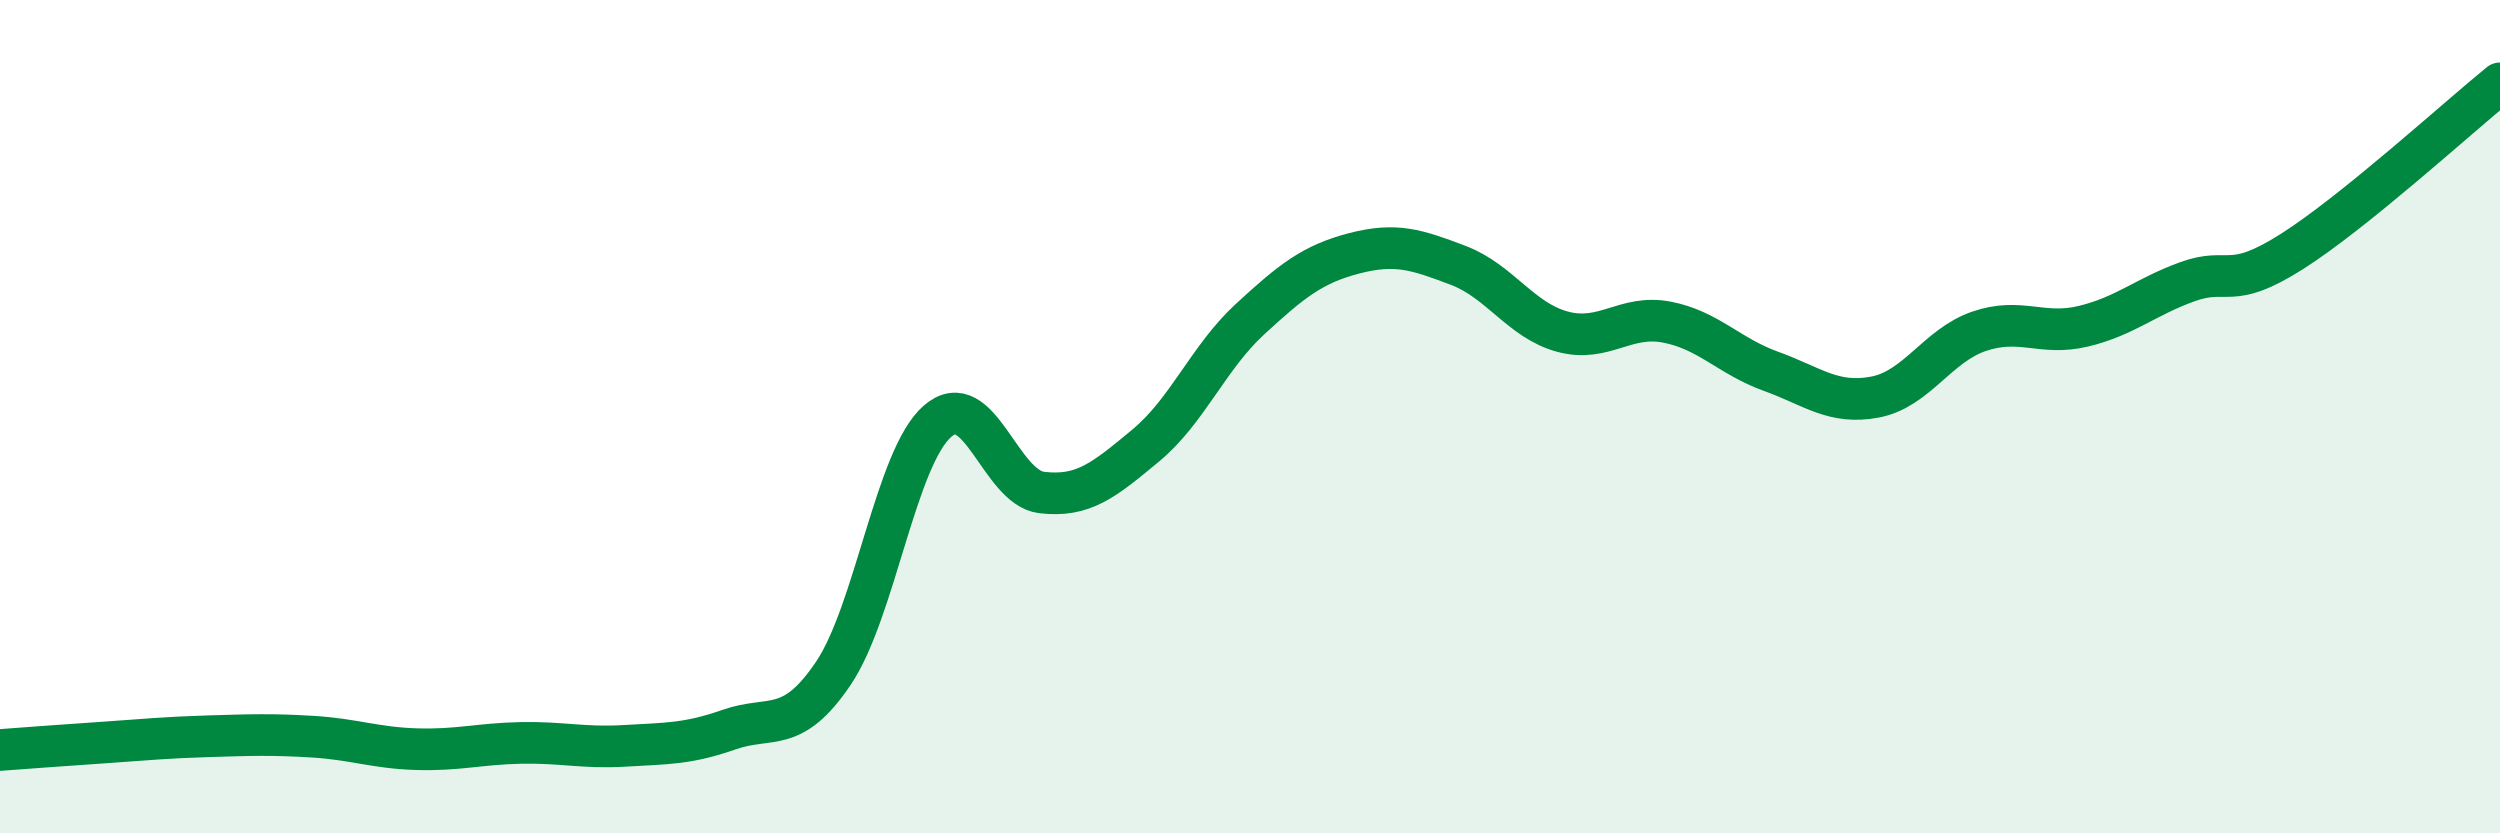
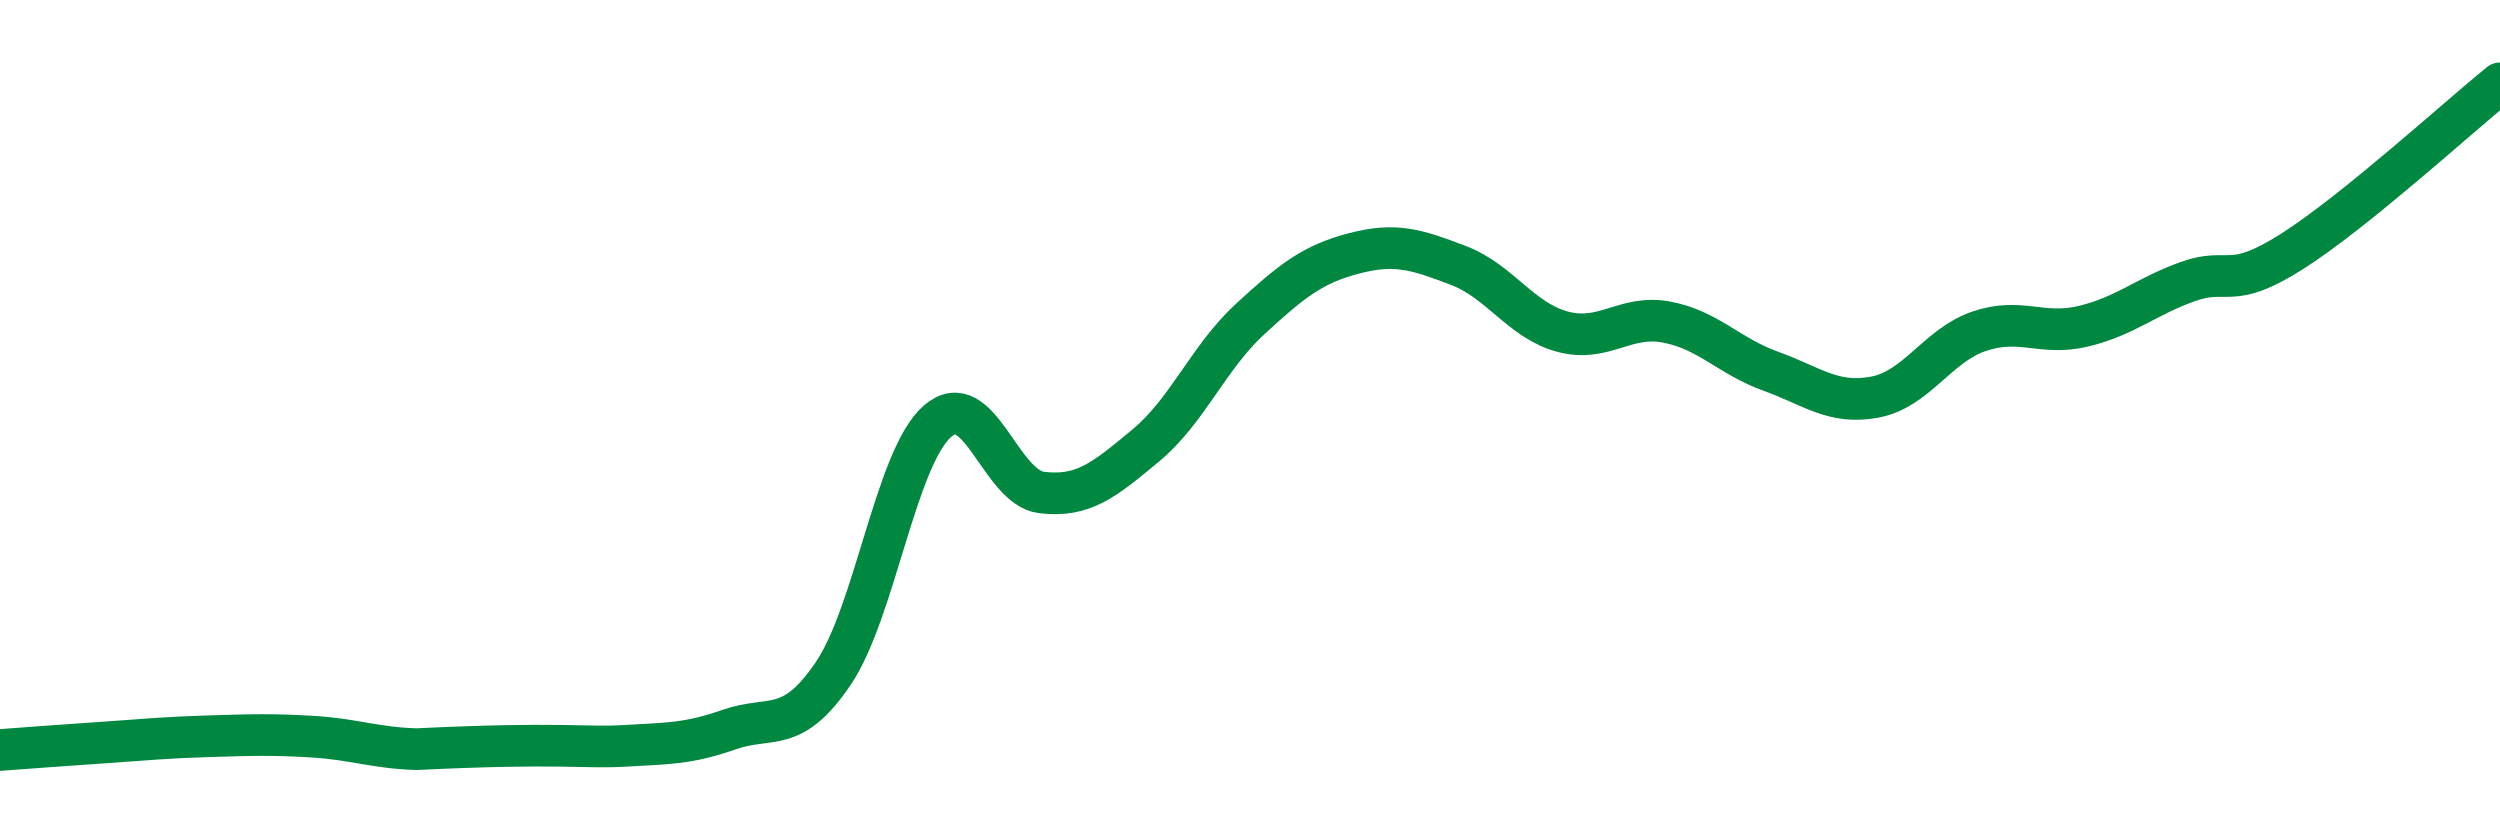
<svg xmlns="http://www.w3.org/2000/svg" width="60" height="20" viewBox="0 0 60 20">
-   <path d="M 0,18 C 0.5,17.96 1.5,17.89 2.5,17.82 C 3.5,17.75 4,17.7 5,17.67 C 6,17.64 6.5,17.62 7.5,17.68 C 8.5,17.74 9,17.95 10,17.98 C 11,18.01 11.5,17.85 12.5,17.83 C 13.5,17.81 14,17.96 15,17.9 C 16,17.84 16.5,17.86 17.5,17.51 C 18.5,17.16 19,17.64 20,16.16 C 21,14.68 21.5,10.98 22.5,10.11 C 23.5,9.24 24,11.7 25,11.82 C 26,11.94 26.5,11.52 27.5,10.69 C 28.5,9.86 29,8.58 30,7.66 C 31,6.74 31.5,6.34 32.5,6.08 C 33.5,5.82 34,5.99 35,6.37 C 36,6.75 36.5,7.69 37.5,7.96 C 38.5,8.23 39,7.54 40,7.73 C 41,7.92 41.5,8.55 42.5,8.91 C 43.5,9.27 44,9.72 45,9.53 C 46,9.34 46.5,8.29 47.5,7.95 C 48.5,7.61 49,8.07 50,7.83 C 51,7.59 51.5,7.12 52.5,6.76 C 53.5,6.4 53.5,6.99 55,6.04 C 56.5,5.09 59,2.81 60,2L60 20L0 20Z" fill="#008740" opacity="0.1" stroke-linecap="round" stroke-linejoin="round" />
-   <path d="M 0,18 C 0.5,17.96 1.5,17.89 2.5,17.82 C 3.5,17.75 4,17.7 5,17.67 C 6,17.64 6.5,17.62 7.5,17.68 C 8.5,17.74 9,17.95 10,17.98 C 11,18.01 11.5,17.85 12.5,17.83 C 13.5,17.81 14,17.96 15,17.9 C 16,17.84 16.5,17.86 17.5,17.51 C 18.5,17.16 19,17.64 20,16.16 C 21,14.68 21.5,10.98 22.5,10.11 C 23.5,9.24 24,11.7 25,11.82 C 26,11.94 26.5,11.52 27.5,10.69 C 28.5,9.86 29,8.58 30,7.66 C 31,6.74 31.5,6.34 32.5,6.08 C 33.5,5.82 34,5.99 35,6.37 C 36,6.75 36.5,7.69 37.5,7.96 C 38.5,8.23 39,7.54 40,7.73 C 41,7.92 41.5,8.55 42.5,8.91 C 43.5,9.27 44,9.72 45,9.53 C 46,9.34 46.5,8.29 47.5,7.95 C 48.5,7.61 49,8.07 50,7.83 C 51,7.59 51.5,7.12 52.5,6.76 C 53.5,6.4 53.5,6.99 55,6.04 C 56.5,5.09 59,2.81 60,2" stroke="#008740" stroke-width="1" fill="none" stroke-linecap="round" stroke-linejoin="round" />
+   <path d="M 0,18 C 0.5,17.96 1.5,17.89 2.5,17.82 C 3.5,17.75 4,17.7 5,17.67 C 6,17.64 6.5,17.62 7.5,17.68 C 8.5,17.74 9,17.95 10,17.98 C 13.5,17.81 14,17.96 15,17.9 C 16,17.84 16.5,17.86 17.5,17.51 C 18.5,17.16 19,17.64 20,16.16 C 21,14.68 21.5,10.98 22.5,10.11 C 23.5,9.24 24,11.7 25,11.82 C 26,11.94 26.5,11.52 27.5,10.69 C 28.5,9.86 29,8.58 30,7.66 C 31,6.74 31.5,6.34 32.5,6.08 C 33.5,5.82 34,5.99 35,6.37 C 36,6.75 36.5,7.69 37.5,7.96 C 38.5,8.23 39,7.54 40,7.73 C 41,7.92 41.5,8.55 42.5,8.91 C 43.5,9.27 44,9.72 45,9.53 C 46,9.34 46.5,8.29 47.5,7.95 C 48.5,7.61 49,8.07 50,7.83 C 51,7.59 51.5,7.12 52.5,6.76 C 53.5,6.4 53.5,6.99 55,6.04 C 56.5,5.09 59,2.81 60,2" stroke="#008740" stroke-width="1" fill="none" stroke-linecap="round" stroke-linejoin="round" />
</svg>